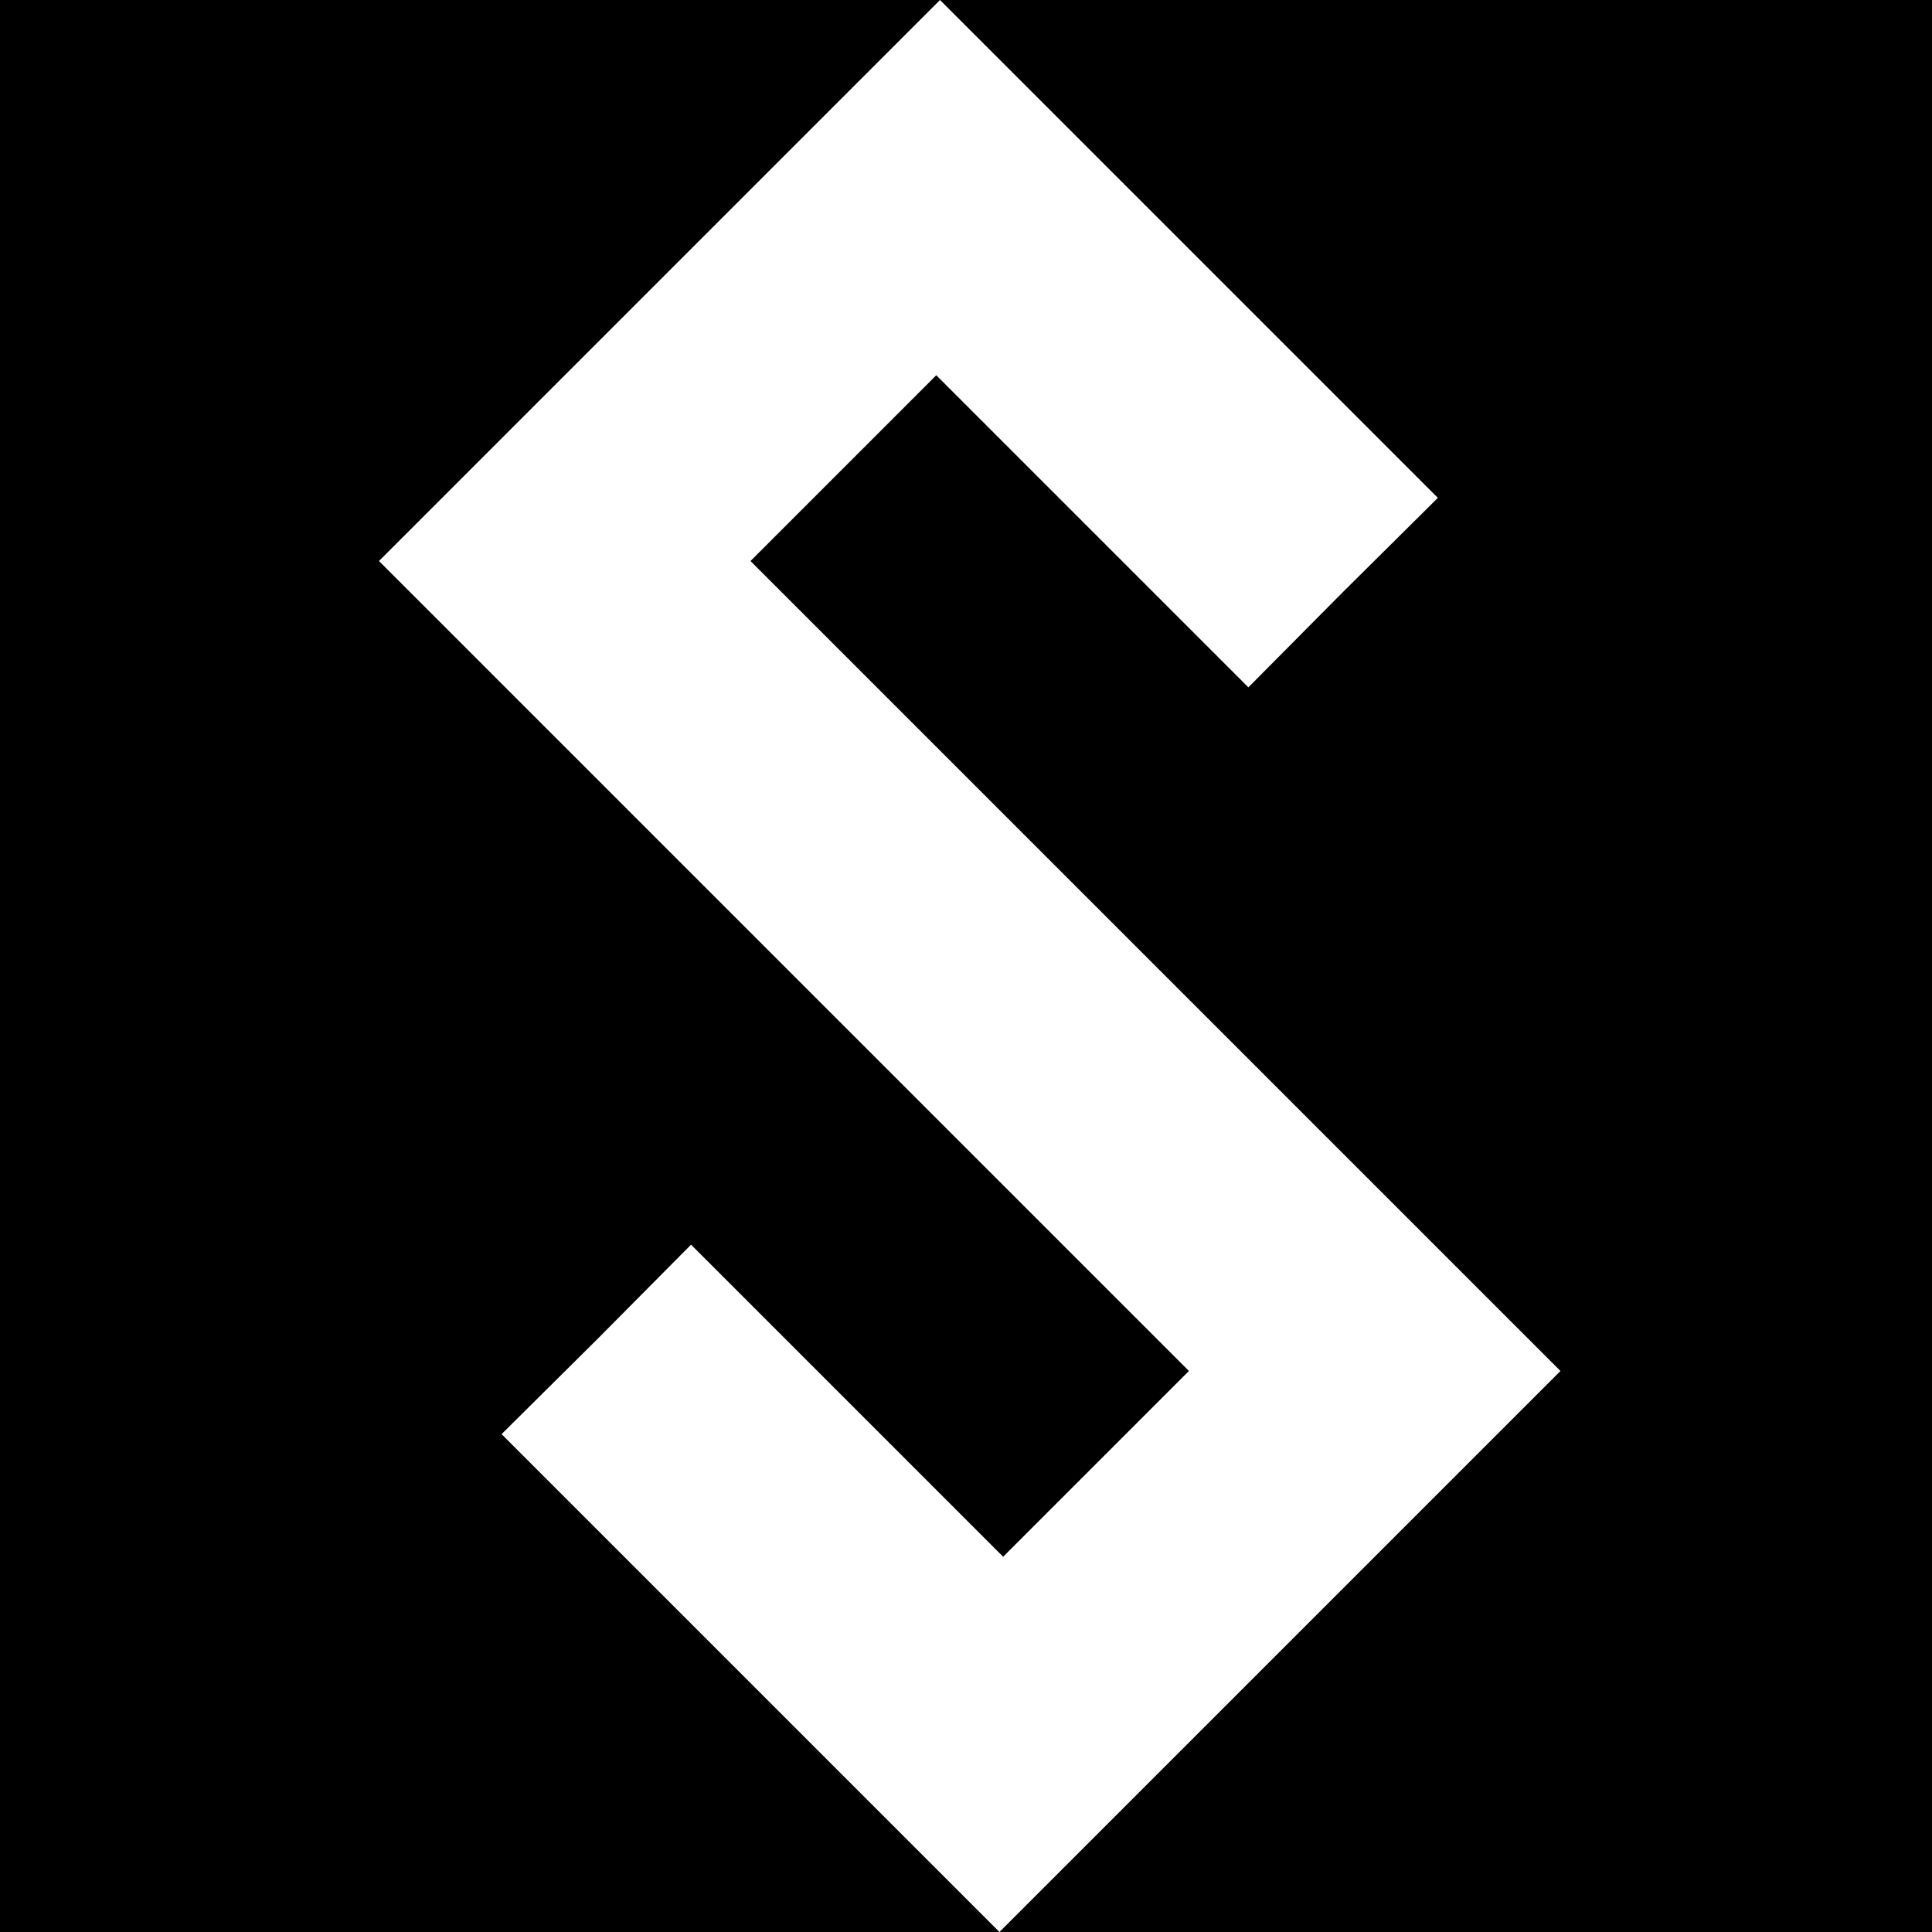
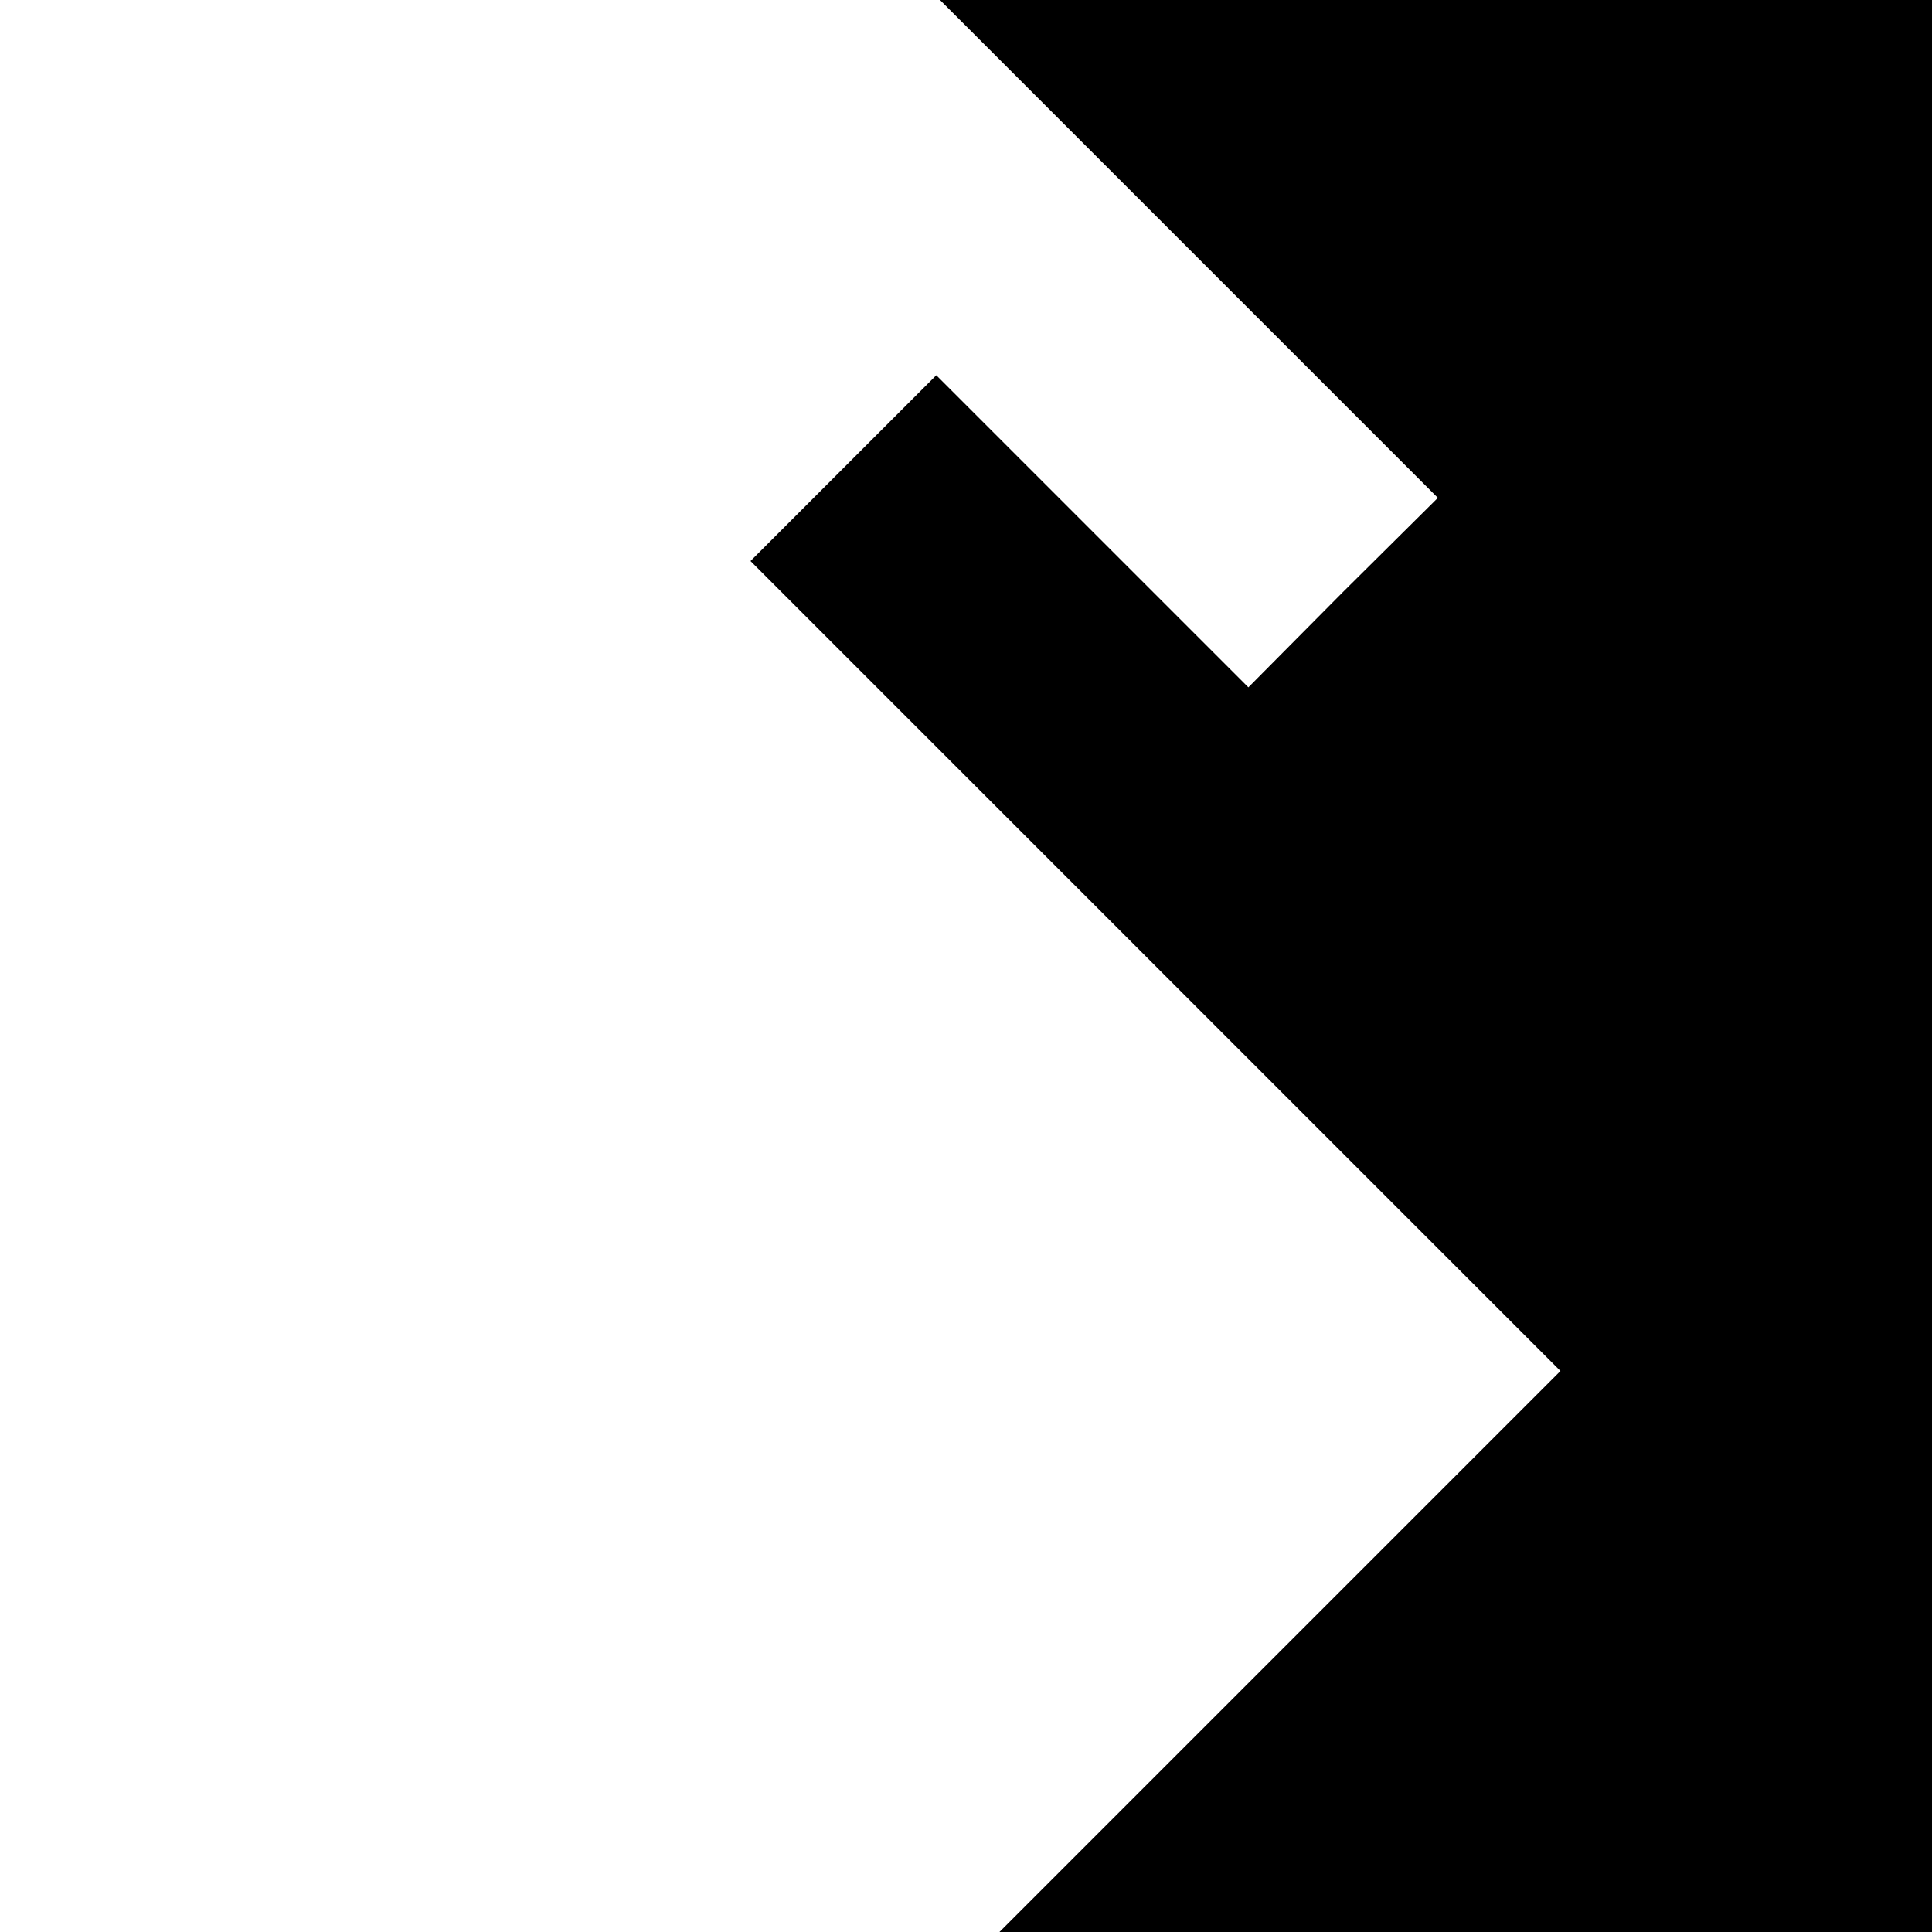
<svg xmlns="http://www.w3.org/2000/svg" version="1" width="346.667" height="346.667" viewBox="0 0 260 260">
-   <path d="M0 130v130h134.5L101 226.5 67.5 193l12.8-12.7L93 167.5l21 21 21 21 12.5-12.5 12.5-12.5-54.5-54.5L51 75.5l37.7-37.7L126.5 0H0v130z" />
  <path d="M160 33.5L193.5 67l-12.8 12.7L168 92.5l-21-21-21-21L113.5 63 101 75.5l54.5 54.5 54.5 54.5-37.7 37.7-37.8 37.8H260V0H126.5L160 33.5z" />
</svg>